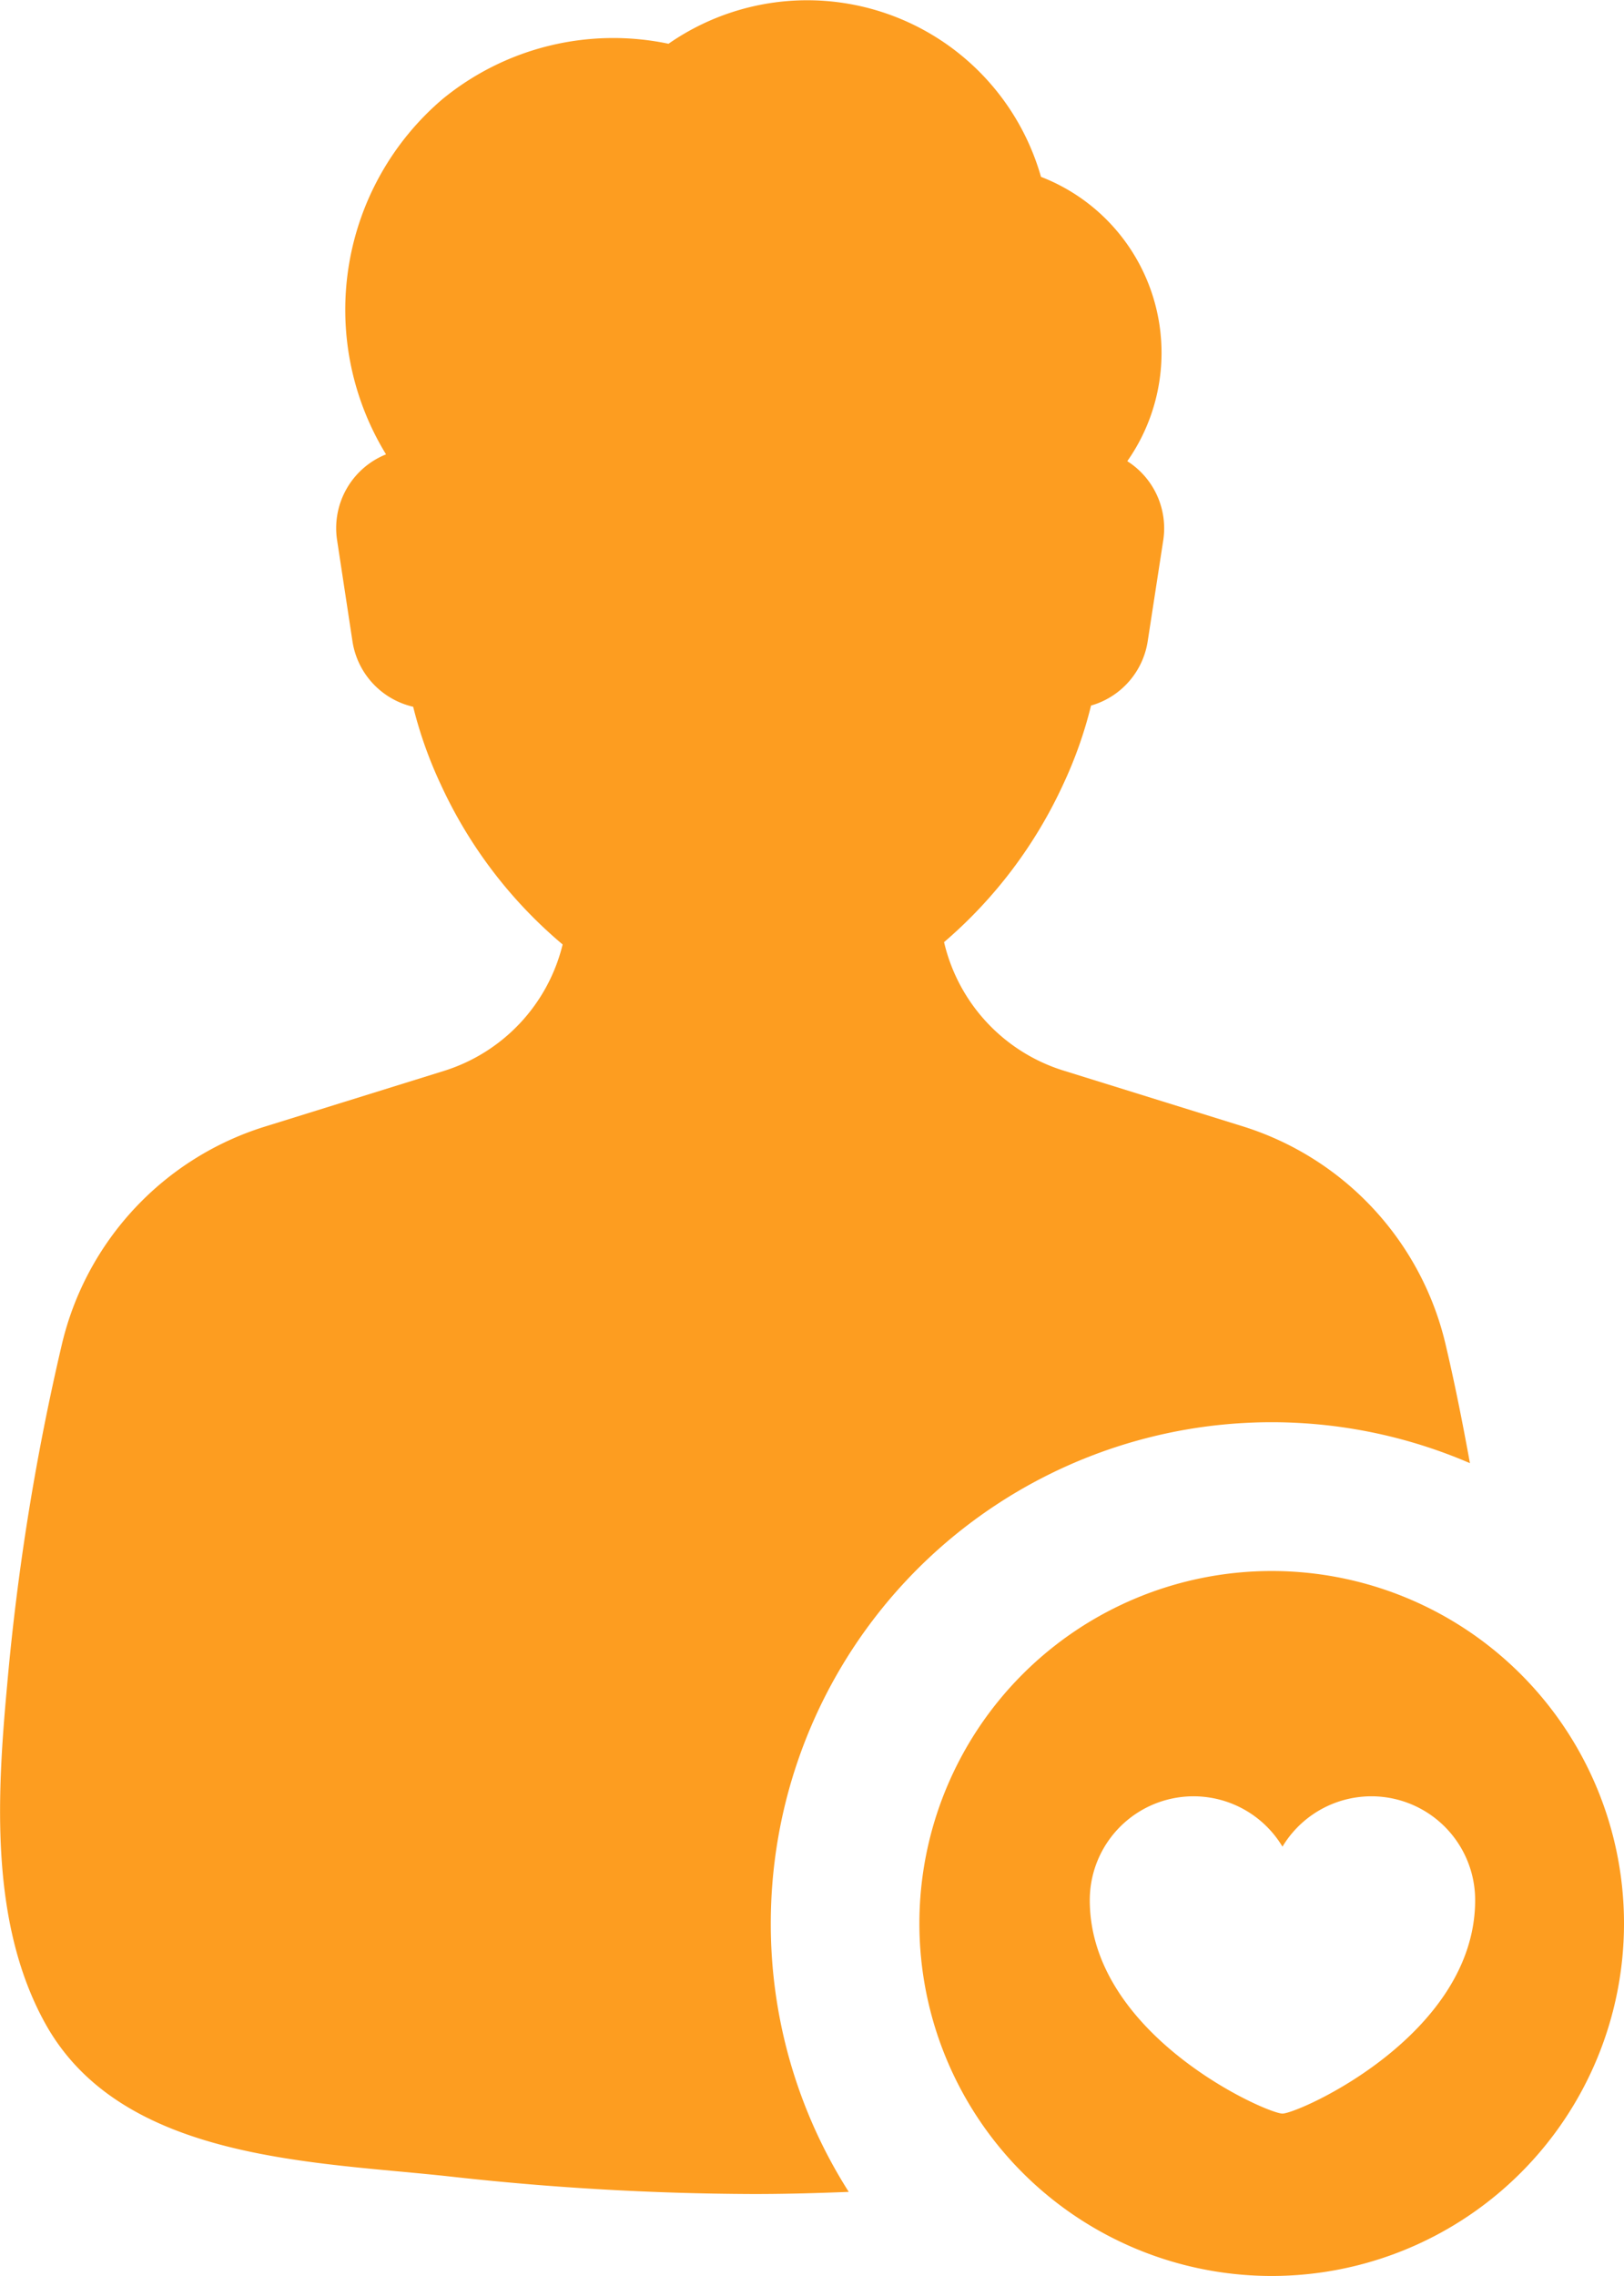
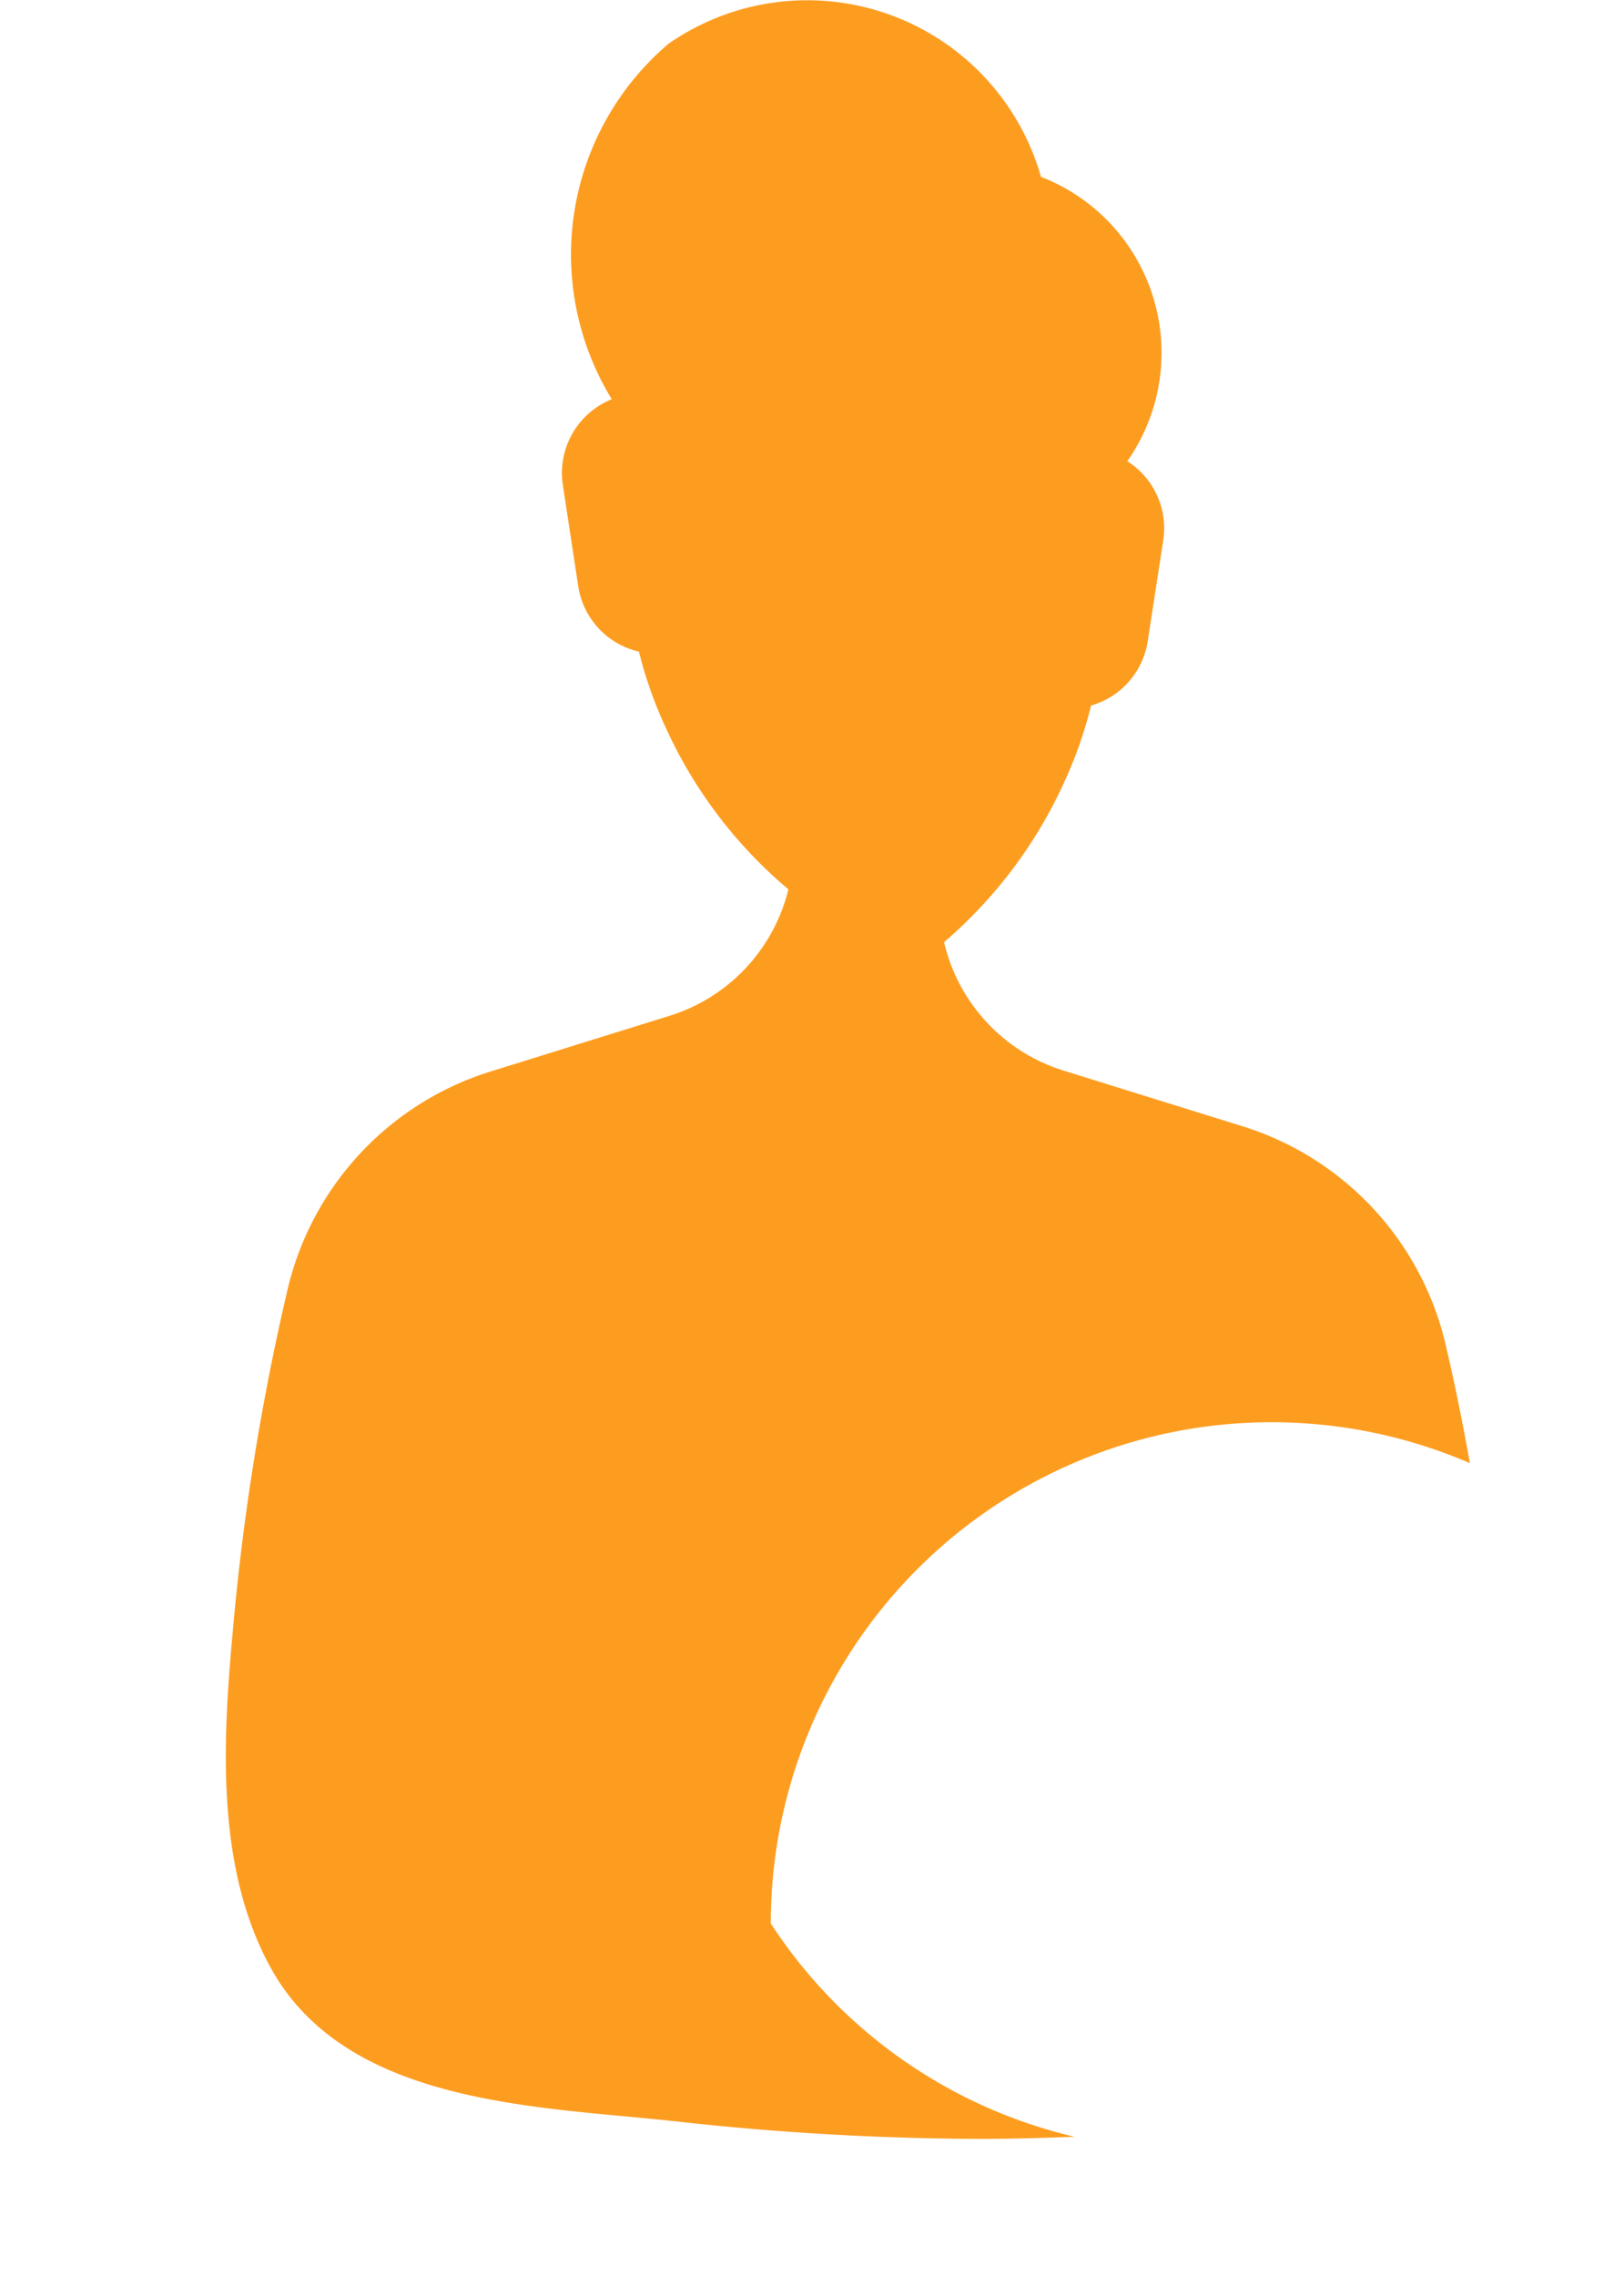
<svg xmlns="http://www.w3.org/2000/svg" width="32.12" height="44.993" viewBox="0 0 32.12 44.993">
  <g transform="translate(-21.492 -7.425)">
-     <path d="M36.737,45.45a9.906,9.906,0,0,1,13.828-9.1c-.144-.791-.3-1.579-.485-2.361a5.935,5.935,0,0,0-4.016-4.3l-3.538-1.1a3.489,3.489,0,0,1-2.362-2.539,9.131,9.131,0,0,0,2.357-3.121,8.351,8.351,0,0,0,.55-1.556,1.571,1.571,0,0,0,1.12-1.267L44.5,18.1a1.572,1.572,0,0,0-.712-1.558,3.729,3.729,0,0,0-1.707-5.621,4.807,4.807,0,0,0-7.367-2.631A5.328,5.328,0,0,0,30.249,9.38a5.47,5.47,0,0,0-1.122,7.027,1.572,1.572,0,0,0-.969,1.689l.306,2.012a1.571,1.571,0,0,0,1.2,1.289,8.333,8.333,0,0,0,.545,1.535,9.085,9.085,0,0,0,2.411,3.164,3.485,3.485,0,0,1-2.349,2.5l-3.538,1.1a5.936,5.936,0,0,0-4.016,4.3,47.974,47.974,0,0,0-1.085,6.755c-.2,2.178-.343,4.7.758,6.681,1.514,2.722,5.334,2.723,8.032,3.023a55.516,55.516,0,0,0,5.943.343h.068c.615,0,1.231-.018,1.846-.042A9.861,9.861,0,0,1,36.737,45.45Z" transform="translate(0)" fill="#fd9d20" />
-     <path d="M63.02,66.451a6.968,6.968,0,1,0,6.968,6.968A6.968,6.968,0,0,0,63.02,66.451Zm.213,10.726c-.315,0-3.811-1.548-3.811-4.218A2.052,2.052,0,0,1,63.233,71.9a2.052,2.052,0,0,1,3.811,1.058C67.044,75.628,63.549,77.177,63.233,77.177Z" transform="translate(-16.376 -27.969)" fill="#fd9d20" />
+     <path d="M36.737,45.45a9.906,9.906,0,0,1,13.828-9.1c-.144-.791-.3-1.579-.485-2.361a5.935,5.935,0,0,0-4.016-4.3l-3.538-1.1a3.489,3.489,0,0,1-2.362-2.539,9.131,9.131,0,0,0,2.357-3.121,8.351,8.351,0,0,0,.55-1.556,1.571,1.571,0,0,0,1.12-1.267L44.5,18.1a1.572,1.572,0,0,0-.712-1.558,3.729,3.729,0,0,0-1.707-5.621,4.807,4.807,0,0,0-7.367-2.631a5.47,5.47,0,0,0-1.122,7.027,1.572,1.572,0,0,0-.969,1.689l.306,2.012a1.571,1.571,0,0,0,1.2,1.289,8.333,8.333,0,0,0,.545,1.535,9.085,9.085,0,0,0,2.411,3.164,3.485,3.485,0,0,1-2.349,2.5l-3.538,1.1a5.936,5.936,0,0,0-4.016,4.3,47.974,47.974,0,0,0-1.085,6.755c-.2,2.178-.343,4.7.758,6.681,1.514,2.722,5.334,2.723,8.032,3.023a55.516,55.516,0,0,0,5.943.343h.068c.615,0,1.231-.018,1.846-.042A9.861,9.861,0,0,1,36.737,45.45Z" transform="translate(0)" fill="#fd9d20" />
  </g>
</svg>